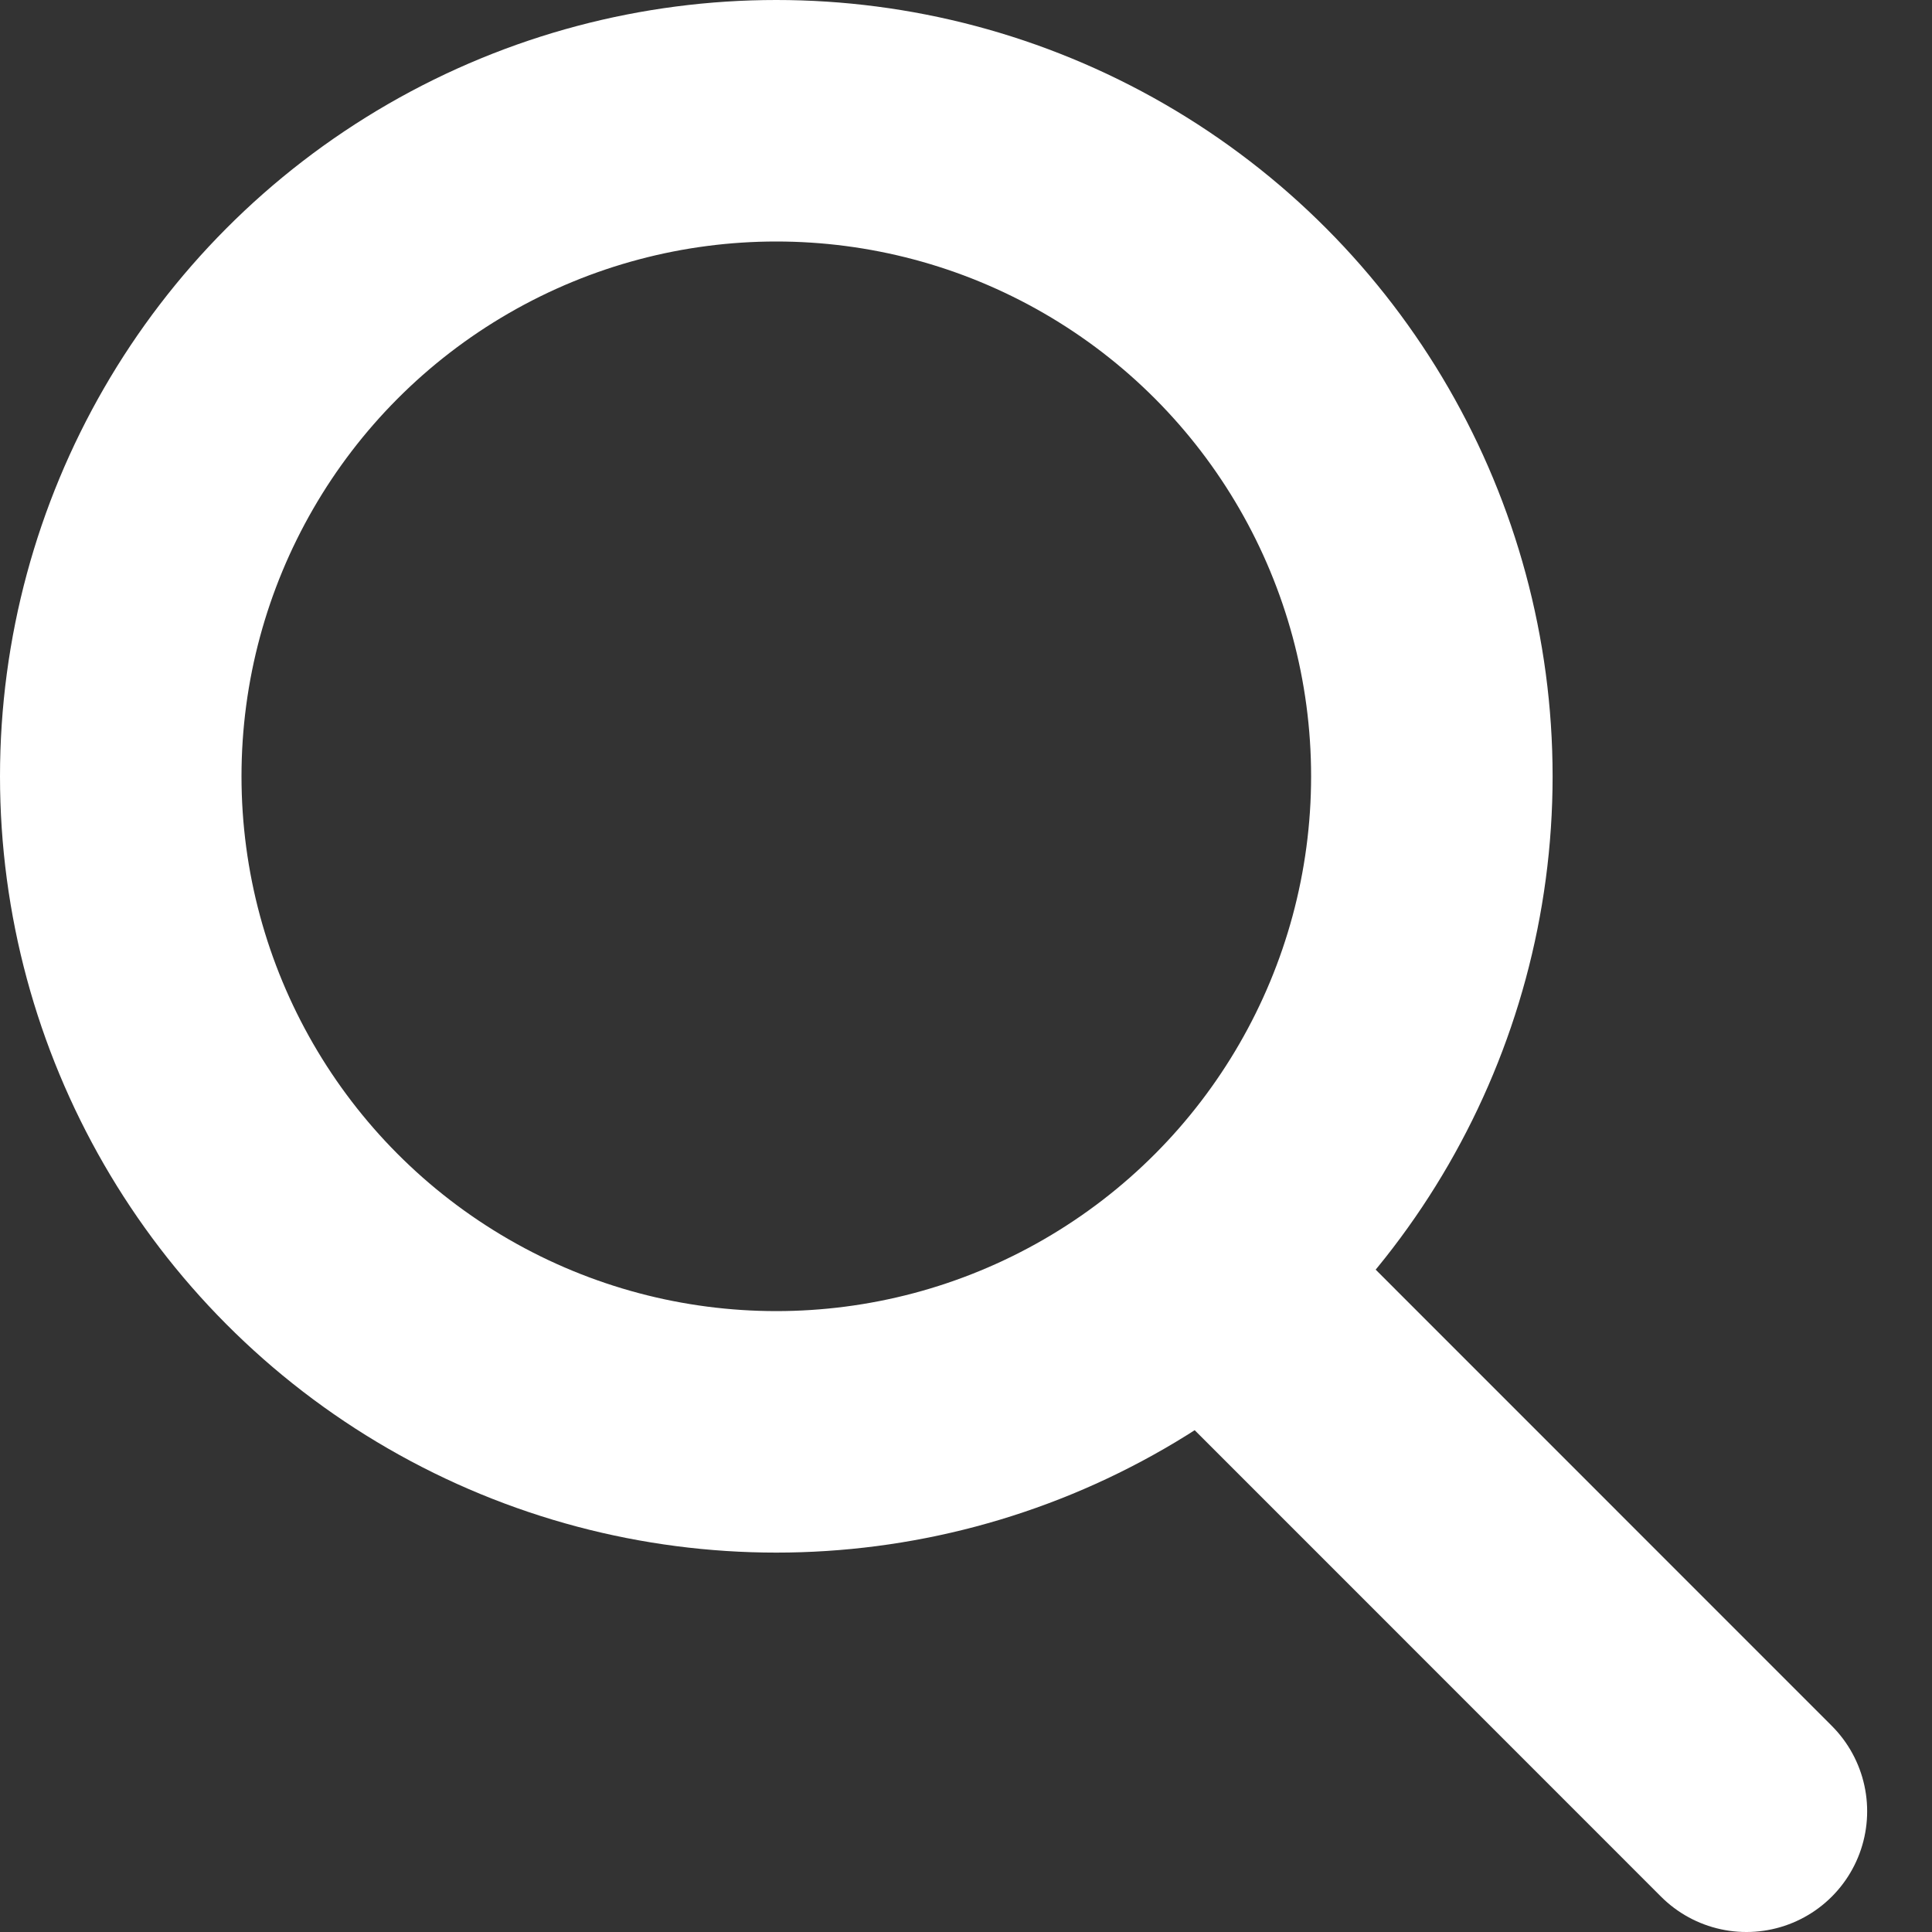
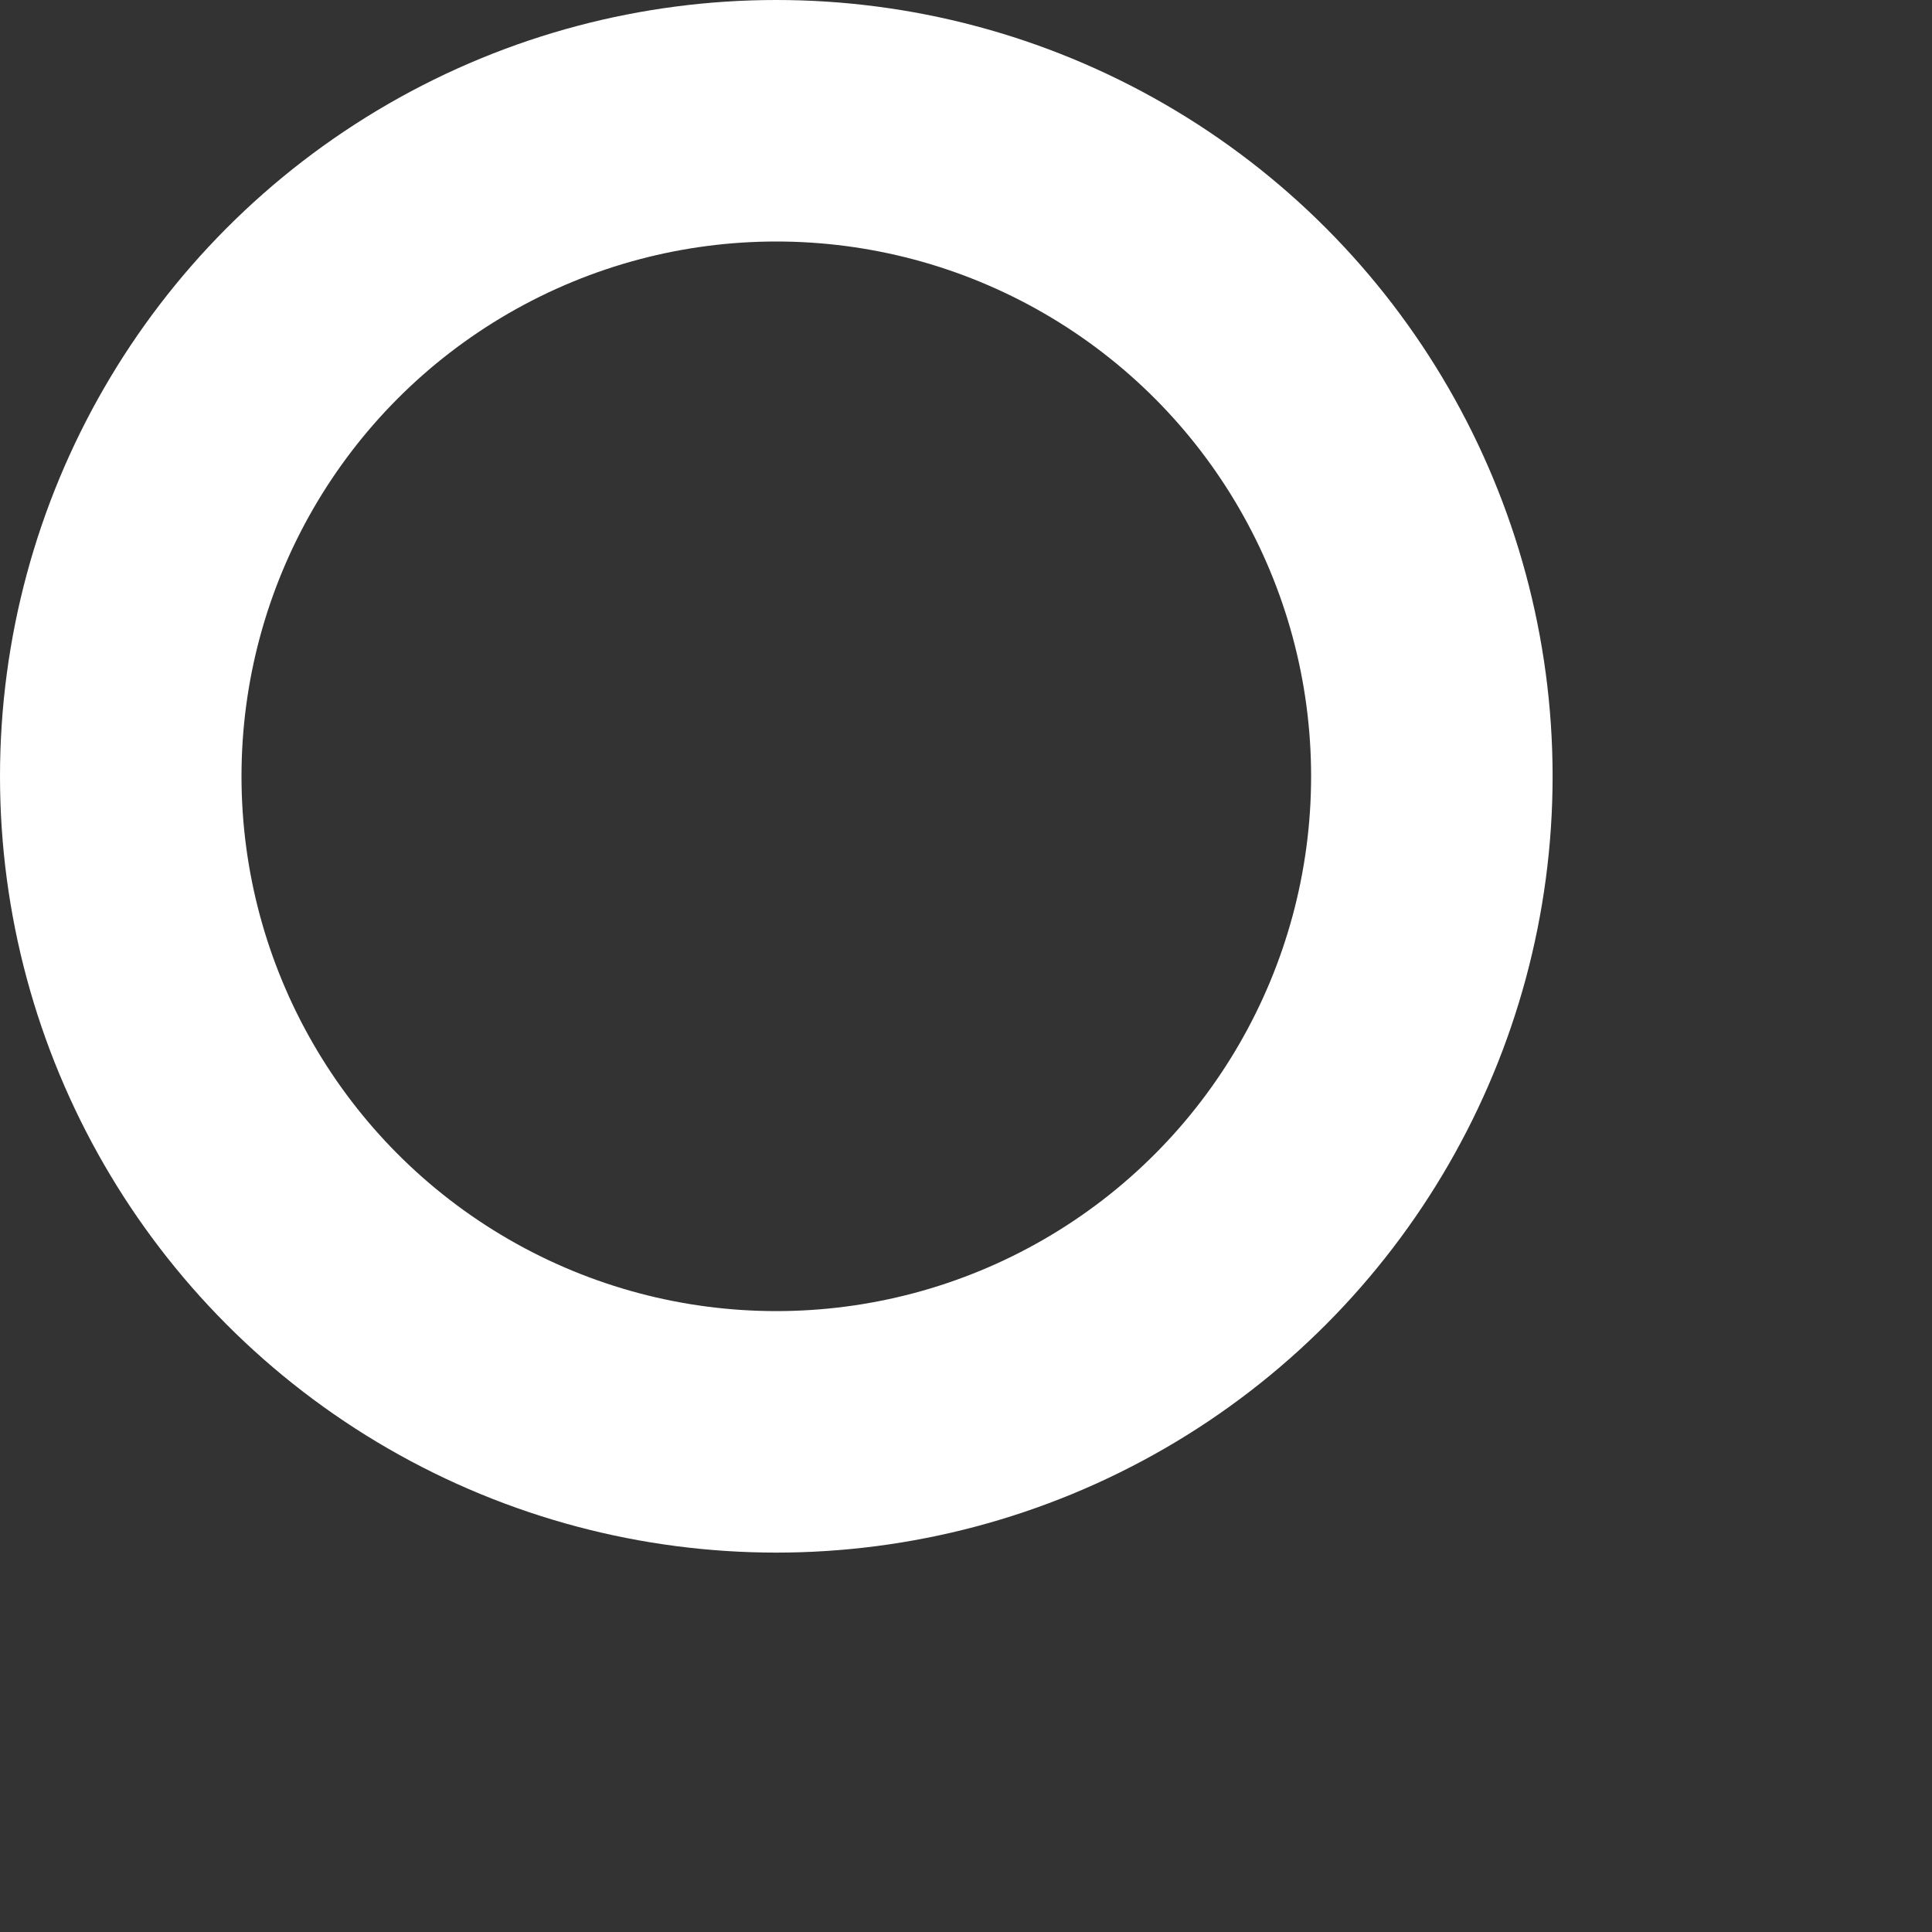
<svg xmlns="http://www.w3.org/2000/svg" width="16" height="16" viewBox="0 0 16 16" fill="none">
  <rect x="0" y="0" width="16" height="16" fill="#333333" stroke="none" />
  <circle cx="6.429" cy="6.429" r="5.429" stroke="white" stroke-width="2" />
-   <path d="M14.463 15L10.178 10.714" stroke="white" stroke-width="2" stroke-linecap="round" stroke-linejoin="round" />
</svg>